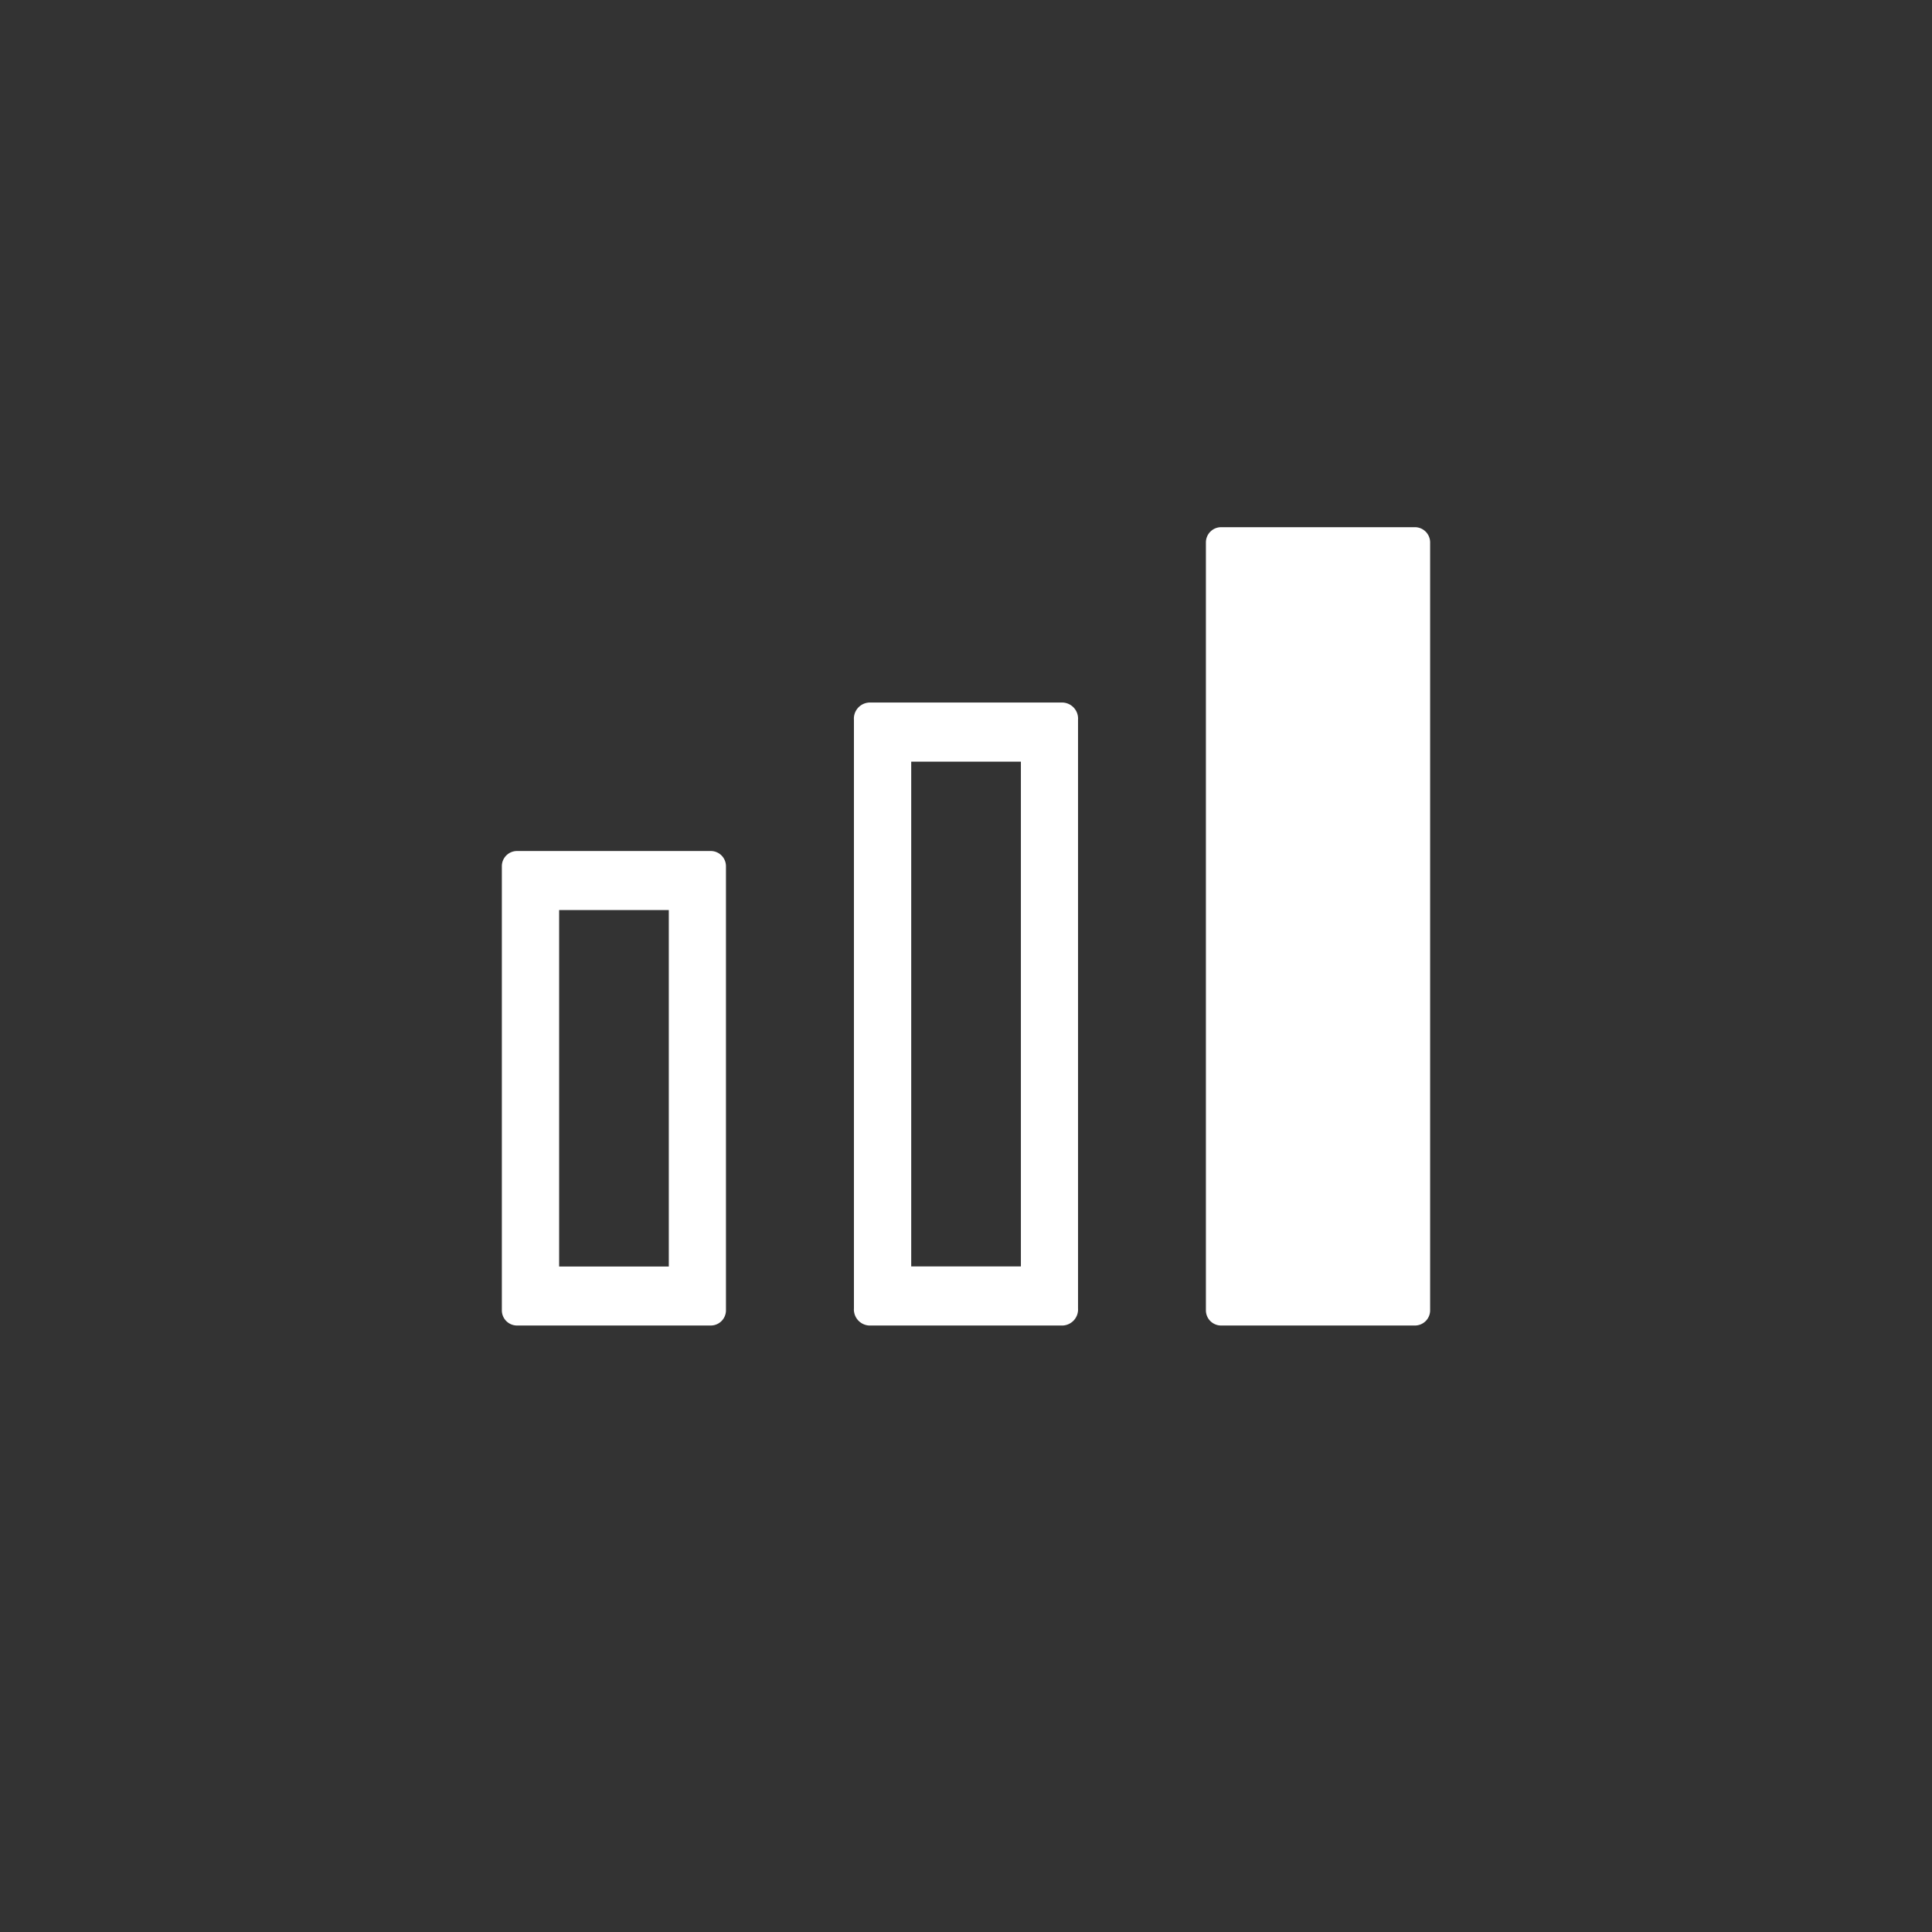
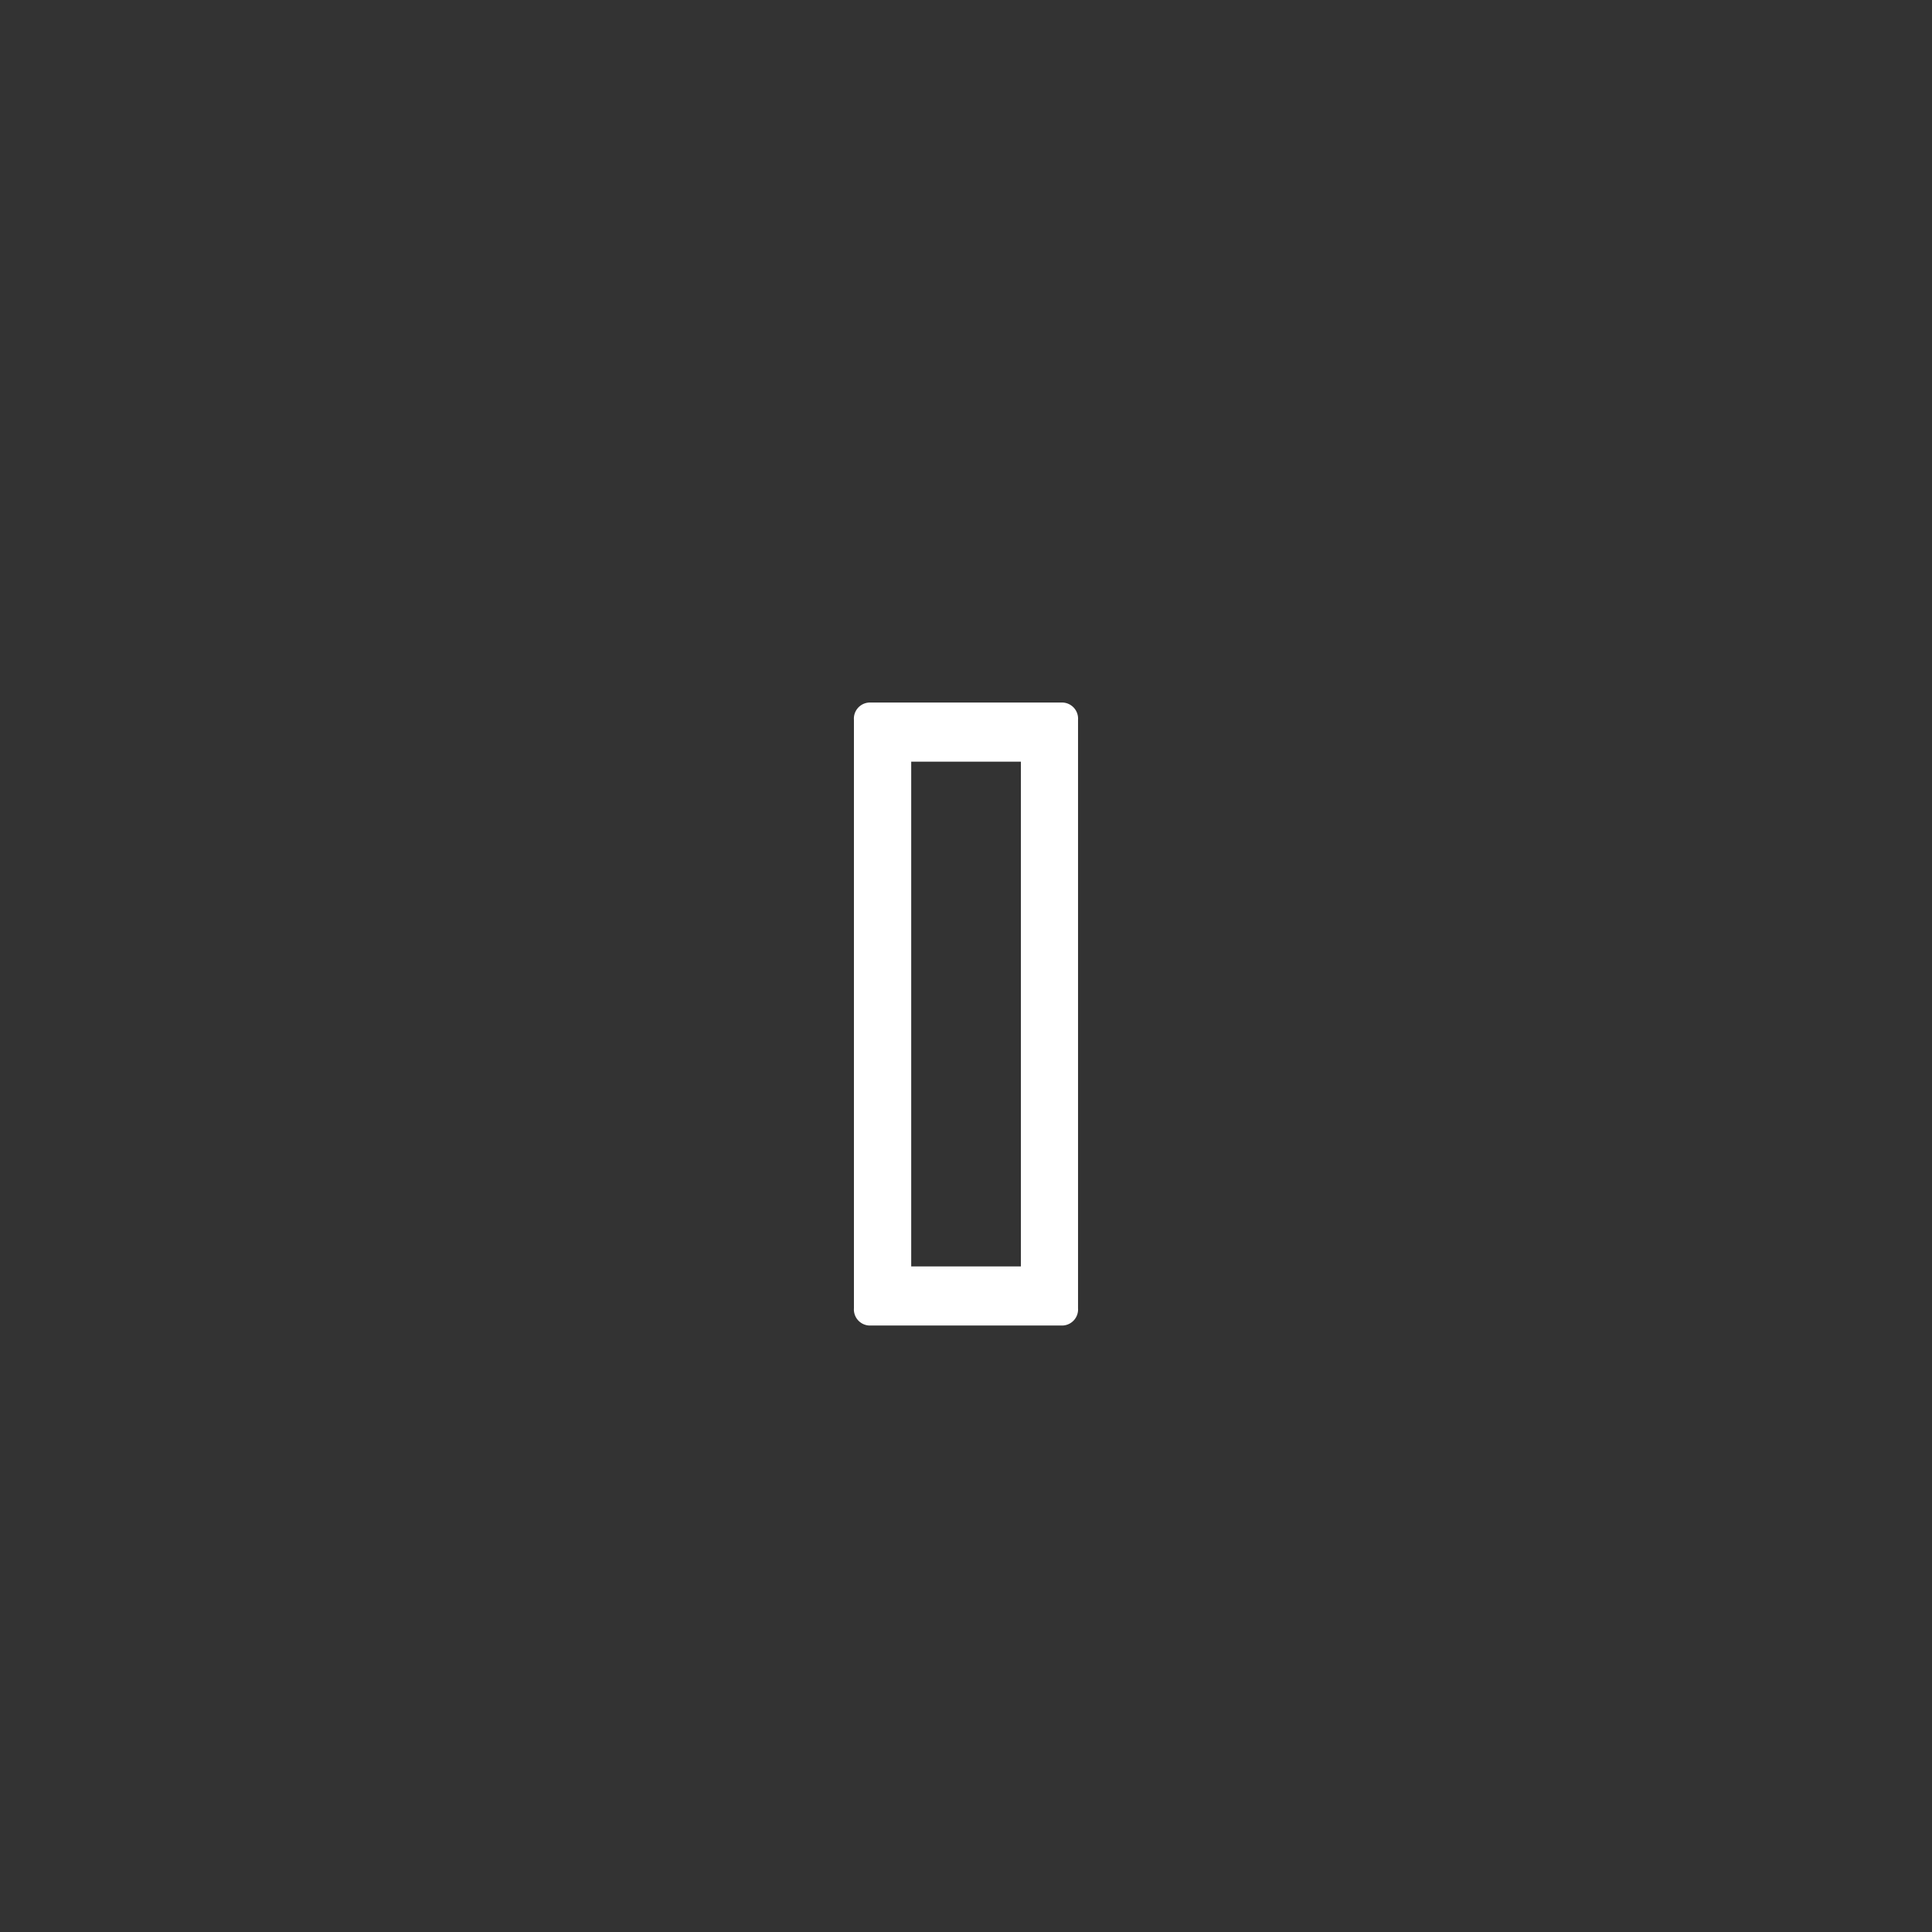
<svg xmlns="http://www.w3.org/2000/svg" id="symptoms.pain_worst_intensity" width="180" height="180" viewBox="0 0 180 180">
  <rect x="0" y="0" width="180" height="180" fill="#333333" stroke="none" />
  <defs>
    <style>
            .cls-1{fill:#d8d8d8;opacity:.001}.cls-2{fill:#fff}
        </style>
  </defs>
-   <path id="Rectangle" d="M0 0h180v180H0z" class="cls-1" />
  <g id="symptoms.pain_worst_intensity-2" data-name="symptoms.pain_worst_intensity" transform="translate(46 49)">
-     <path id="Fill_4" d="M19.465 44.208H1.411A1.414 1.414 0 0 1 0 42.8V1.413A1.414 1.414 0 0 1 1.411 0h18.054a1.416 1.416 0 0 1 1.415 1.413V42.8a1.416 1.416 0 0 1-1.415 1.408zM5.337 5.5v33.21h10.218V5.5z" class="cls-2" data-name="Fill 4" transform="translate(.756 30.287)" />
    <path id="Fill_6" d="M19.466 58.04H1.407A1.5 1.5 0 0 1 0 56.435V1.61A1.5 1.5 0 0 1 1.407 0h18.059a1.5 1.5 0 0 1 1.413 1.61v54.825a1.5 1.5 0 0 1-1.413 1.605zM5.337 5.509v47.026h10.218V5.509z" class="cls-2" data-name="Fill 6" transform="translate(33.559 16.455)" />
-     <path id="Fill_7" d="M19.474 0H1.418A1.421 1.421 0 0 0 0 1.419v71.546a1.416 1.416 0 0 0 1.418 1.413h18.056a1.416 1.416 0 0 0 1.417-1.413V1.419A1.421 1.421 0 0 0 19.474 0" class="cls-2" data-name="Fill 7" transform="translate(66.351 .117)" />
  </g>
</svg>